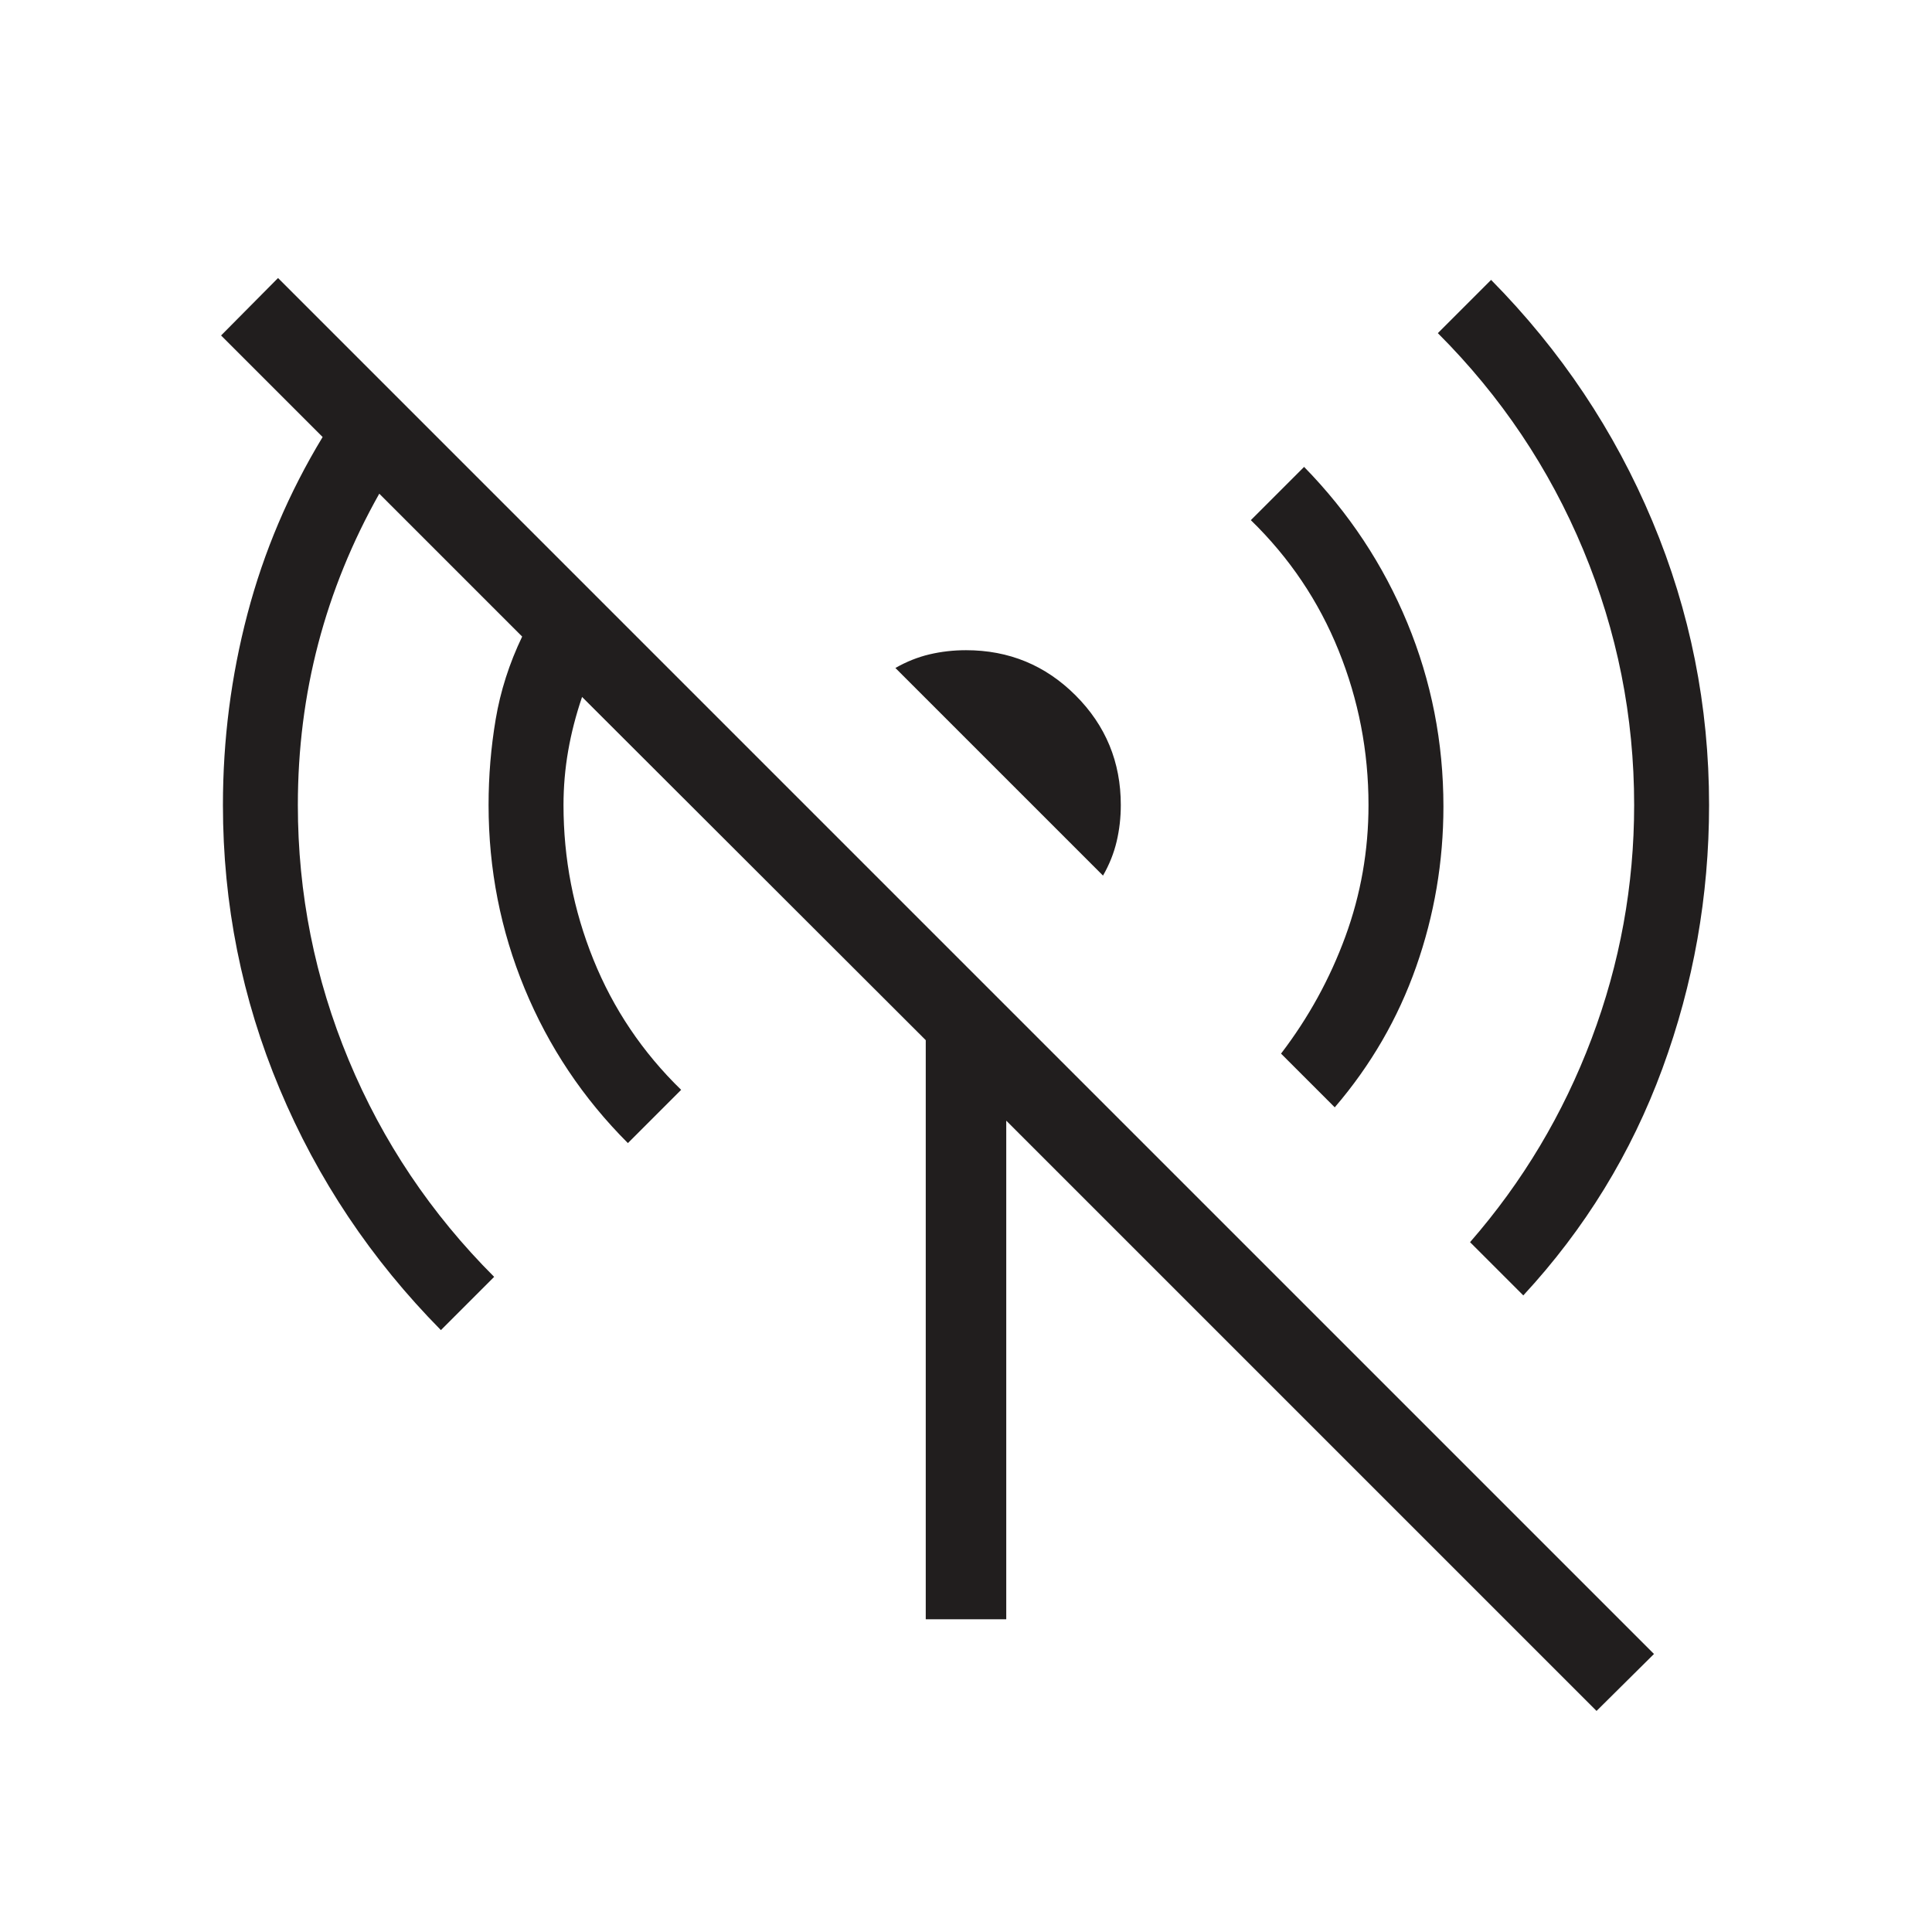
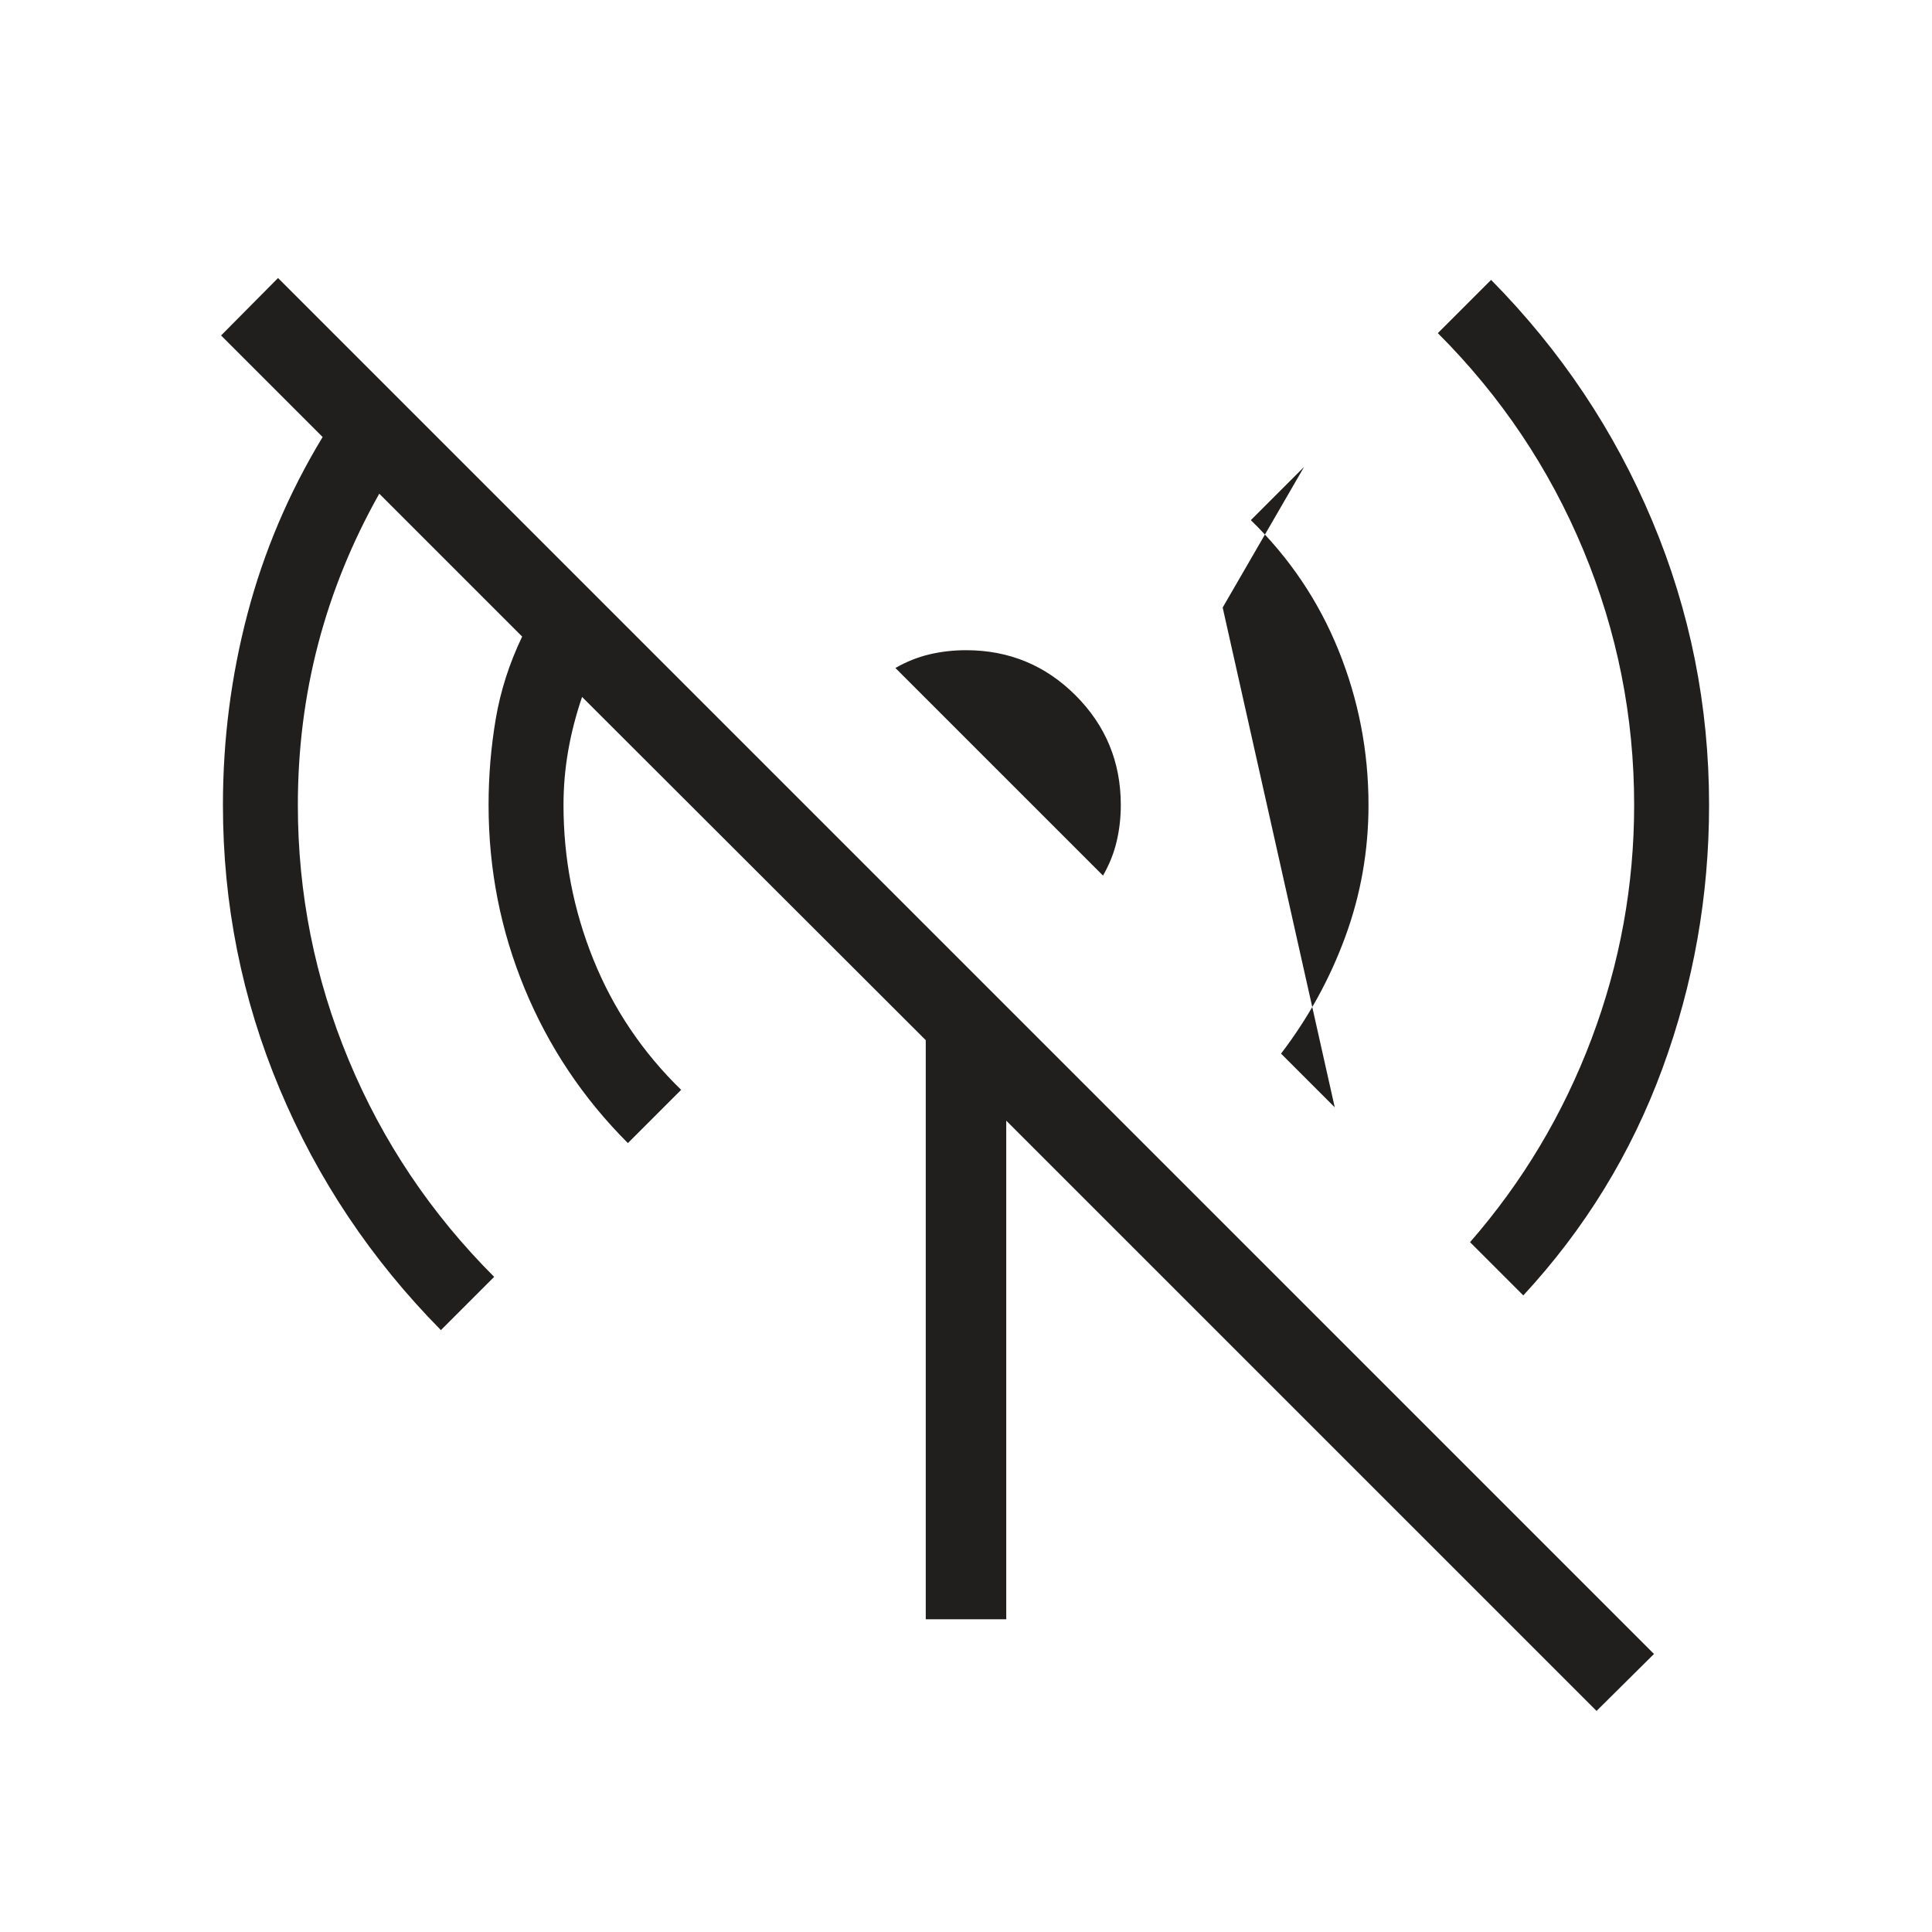
<svg xmlns="http://www.w3.org/2000/svg" height="24px" viewBox="0 -960 960 960" width="24px" fill="#211E1E">
-   <path d="m663.23-409.77-26.69-26.69q20.46-26.77 31.96-58.16Q680-526 680-560q0-40-14.85-76.77-14.84-36.77-43.61-64.77L648-728q33.38 34.15 51.31 77.54 17.92 43.38 17.92 91.23 0 41.08-13.54 79.58t-40.46 69.88ZM548.08-524.92 444.92-628.08q8.16-4.69 16.93-6.77 8.77-2.07 18.15-2.07 32 0 54.46 22.46T556.92-560q0 9.38-2.07 18.15-2.08 8.77-6.77 16.93Zm208.84 208.61-26.46-26.46q39.23-45 60.39-101.11Q812-500 812-560q0-66-25.27-126.73-25.27-60.73-72.27-107.73l26.46-26.46q51.93 52.61 80.12 119.84 28.19 67.23 28.19 141.08 0 67.85-23.19 130.96-23.19 63.12-69.12 112.73Zm36.39 206.46L500-403.15v247.77h-40v-287.77L289.23-613.69q-4.61 13.54-6.92 26.84Q280-573.54 280-560q0 40 14.85 76.77 14.84 36.77 43.61 64.77L312-392q-33.38-33.38-51.31-76.77-17.92-43.38-17.92-91.23 0-21.62 3.54-42.62 3.54-21 13.15-41.07l-71-71q-20.23 35.92-30.34 74.54Q148-601.54 148-560q0 66 25.27 126.73 25.27 60.73 72.27 107.73l-26.46 26.46q-51.93-52.61-80.12-119.84-28.19-67.23-28.19-141.08 0-48.62 12.19-94.96 12.19-46.35 37.35-87.89l-50.46-50.46 28.3-28.54 683.7 683.7-28.54 28.3Z" />
+   <path d="m663.23-409.77-26.69-26.69q20.46-26.77 31.96-58.16Q680-526 680-560q0-40-14.85-76.77-14.84-36.77-43.61-64.77L648-728t-40.46 69.88ZM548.08-524.92 444.92-628.08q8.16-4.69 16.93-6.77 8.77-2.07 18.15-2.07 32 0 54.46 22.46T556.92-560q0 9.38-2.07 18.15-2.08 8.77-6.77 16.93Zm208.84 208.61-26.46-26.46q39.23-45 60.39-101.11Q812-500 812-560q0-66-25.27-126.73-25.27-60.73-72.27-107.73l26.46-26.46q51.93 52.61 80.12 119.84 28.19 67.23 28.19 141.08 0 67.85-23.19 130.96-23.19 63.12-69.12 112.73Zm36.39 206.46L500-403.15v247.77h-40v-287.77L289.23-613.69q-4.61 13.54-6.92 26.84Q280-573.54 280-560q0 40 14.85 76.77 14.84 36.77 43.61 64.77L312-392q-33.38-33.38-51.31-76.77-17.92-43.38-17.92-91.23 0-21.62 3.54-42.62 3.54-21 13.15-41.07l-71-71q-20.23 35.92-30.34 74.54Q148-601.54 148-560q0 66 25.27 126.73 25.27 60.73 72.27 107.73l-26.46 26.46q-51.93-52.61-80.12-119.84-28.19-67.23-28.19-141.08 0-48.62 12.19-94.96 12.19-46.35 37.35-87.89l-50.46-50.46 28.3-28.54 683.7 683.7-28.54 28.3Z" />
</svg>